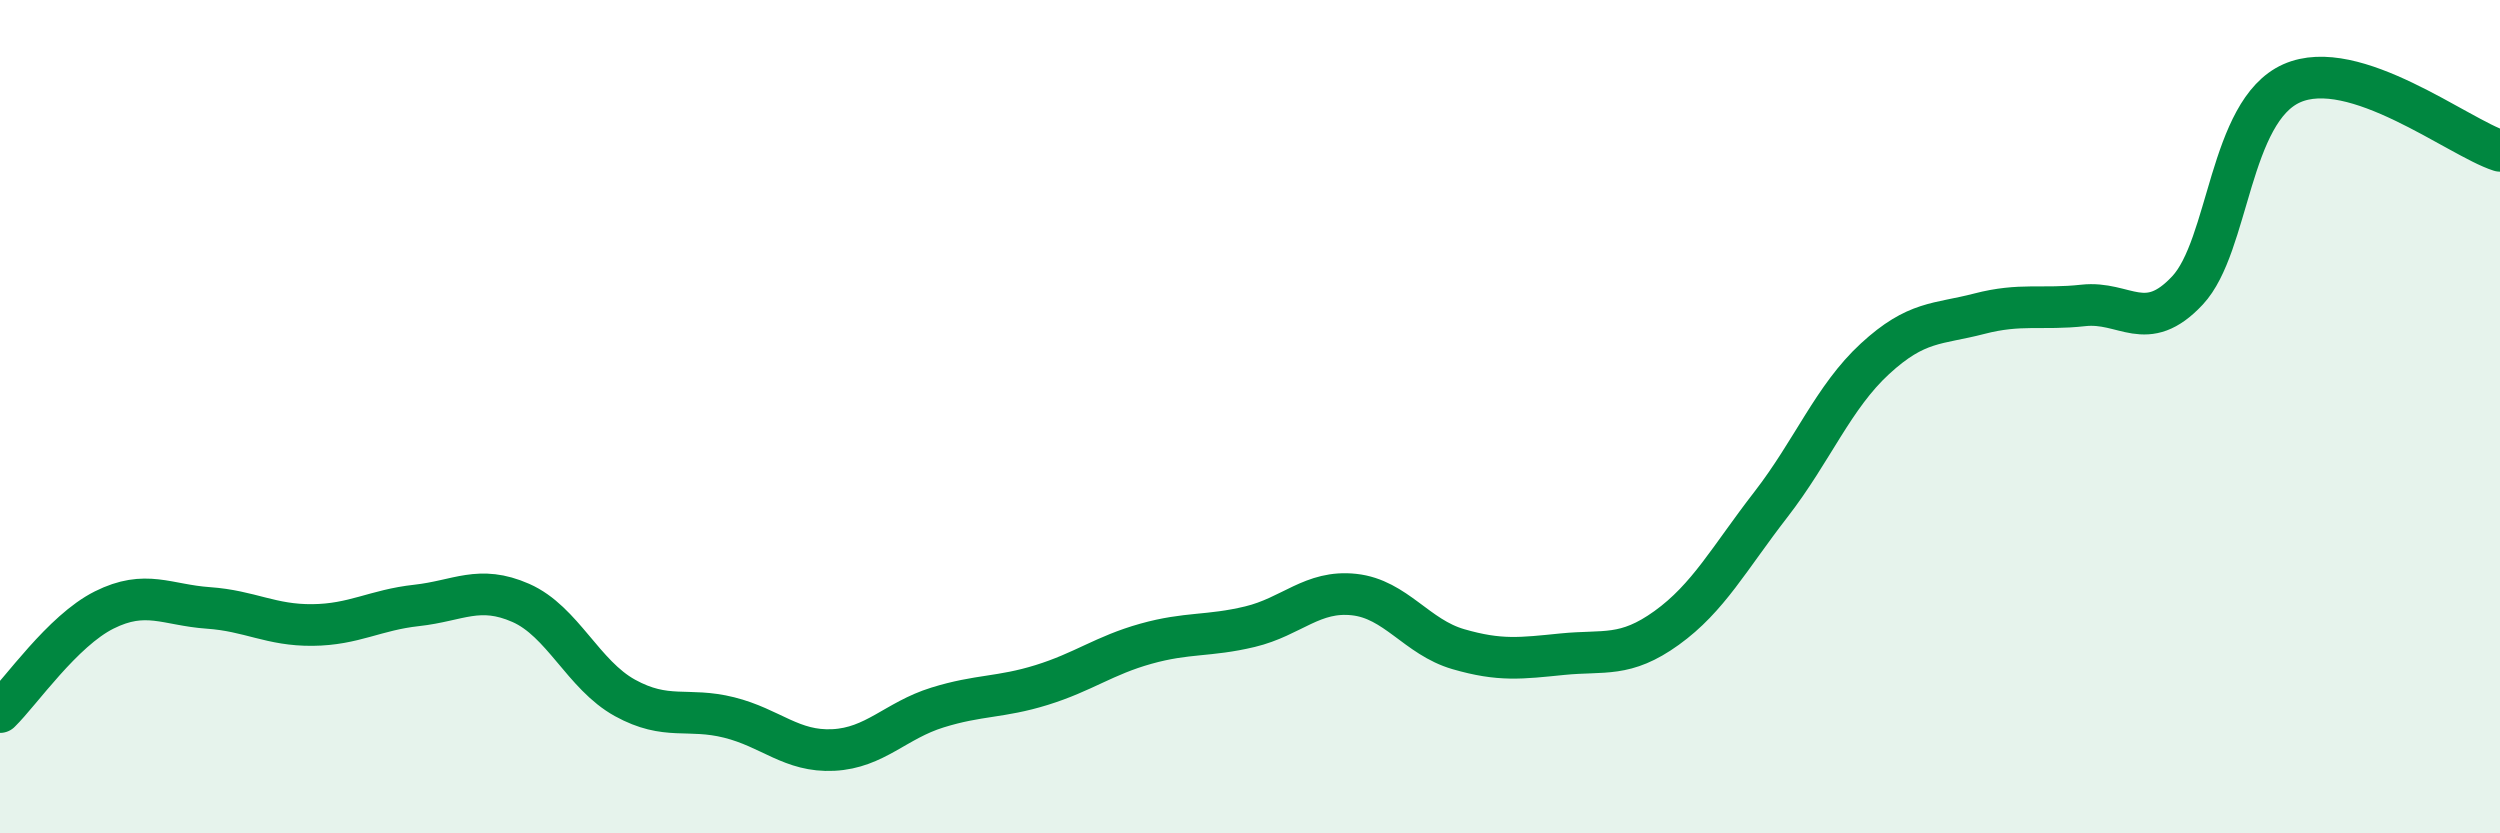
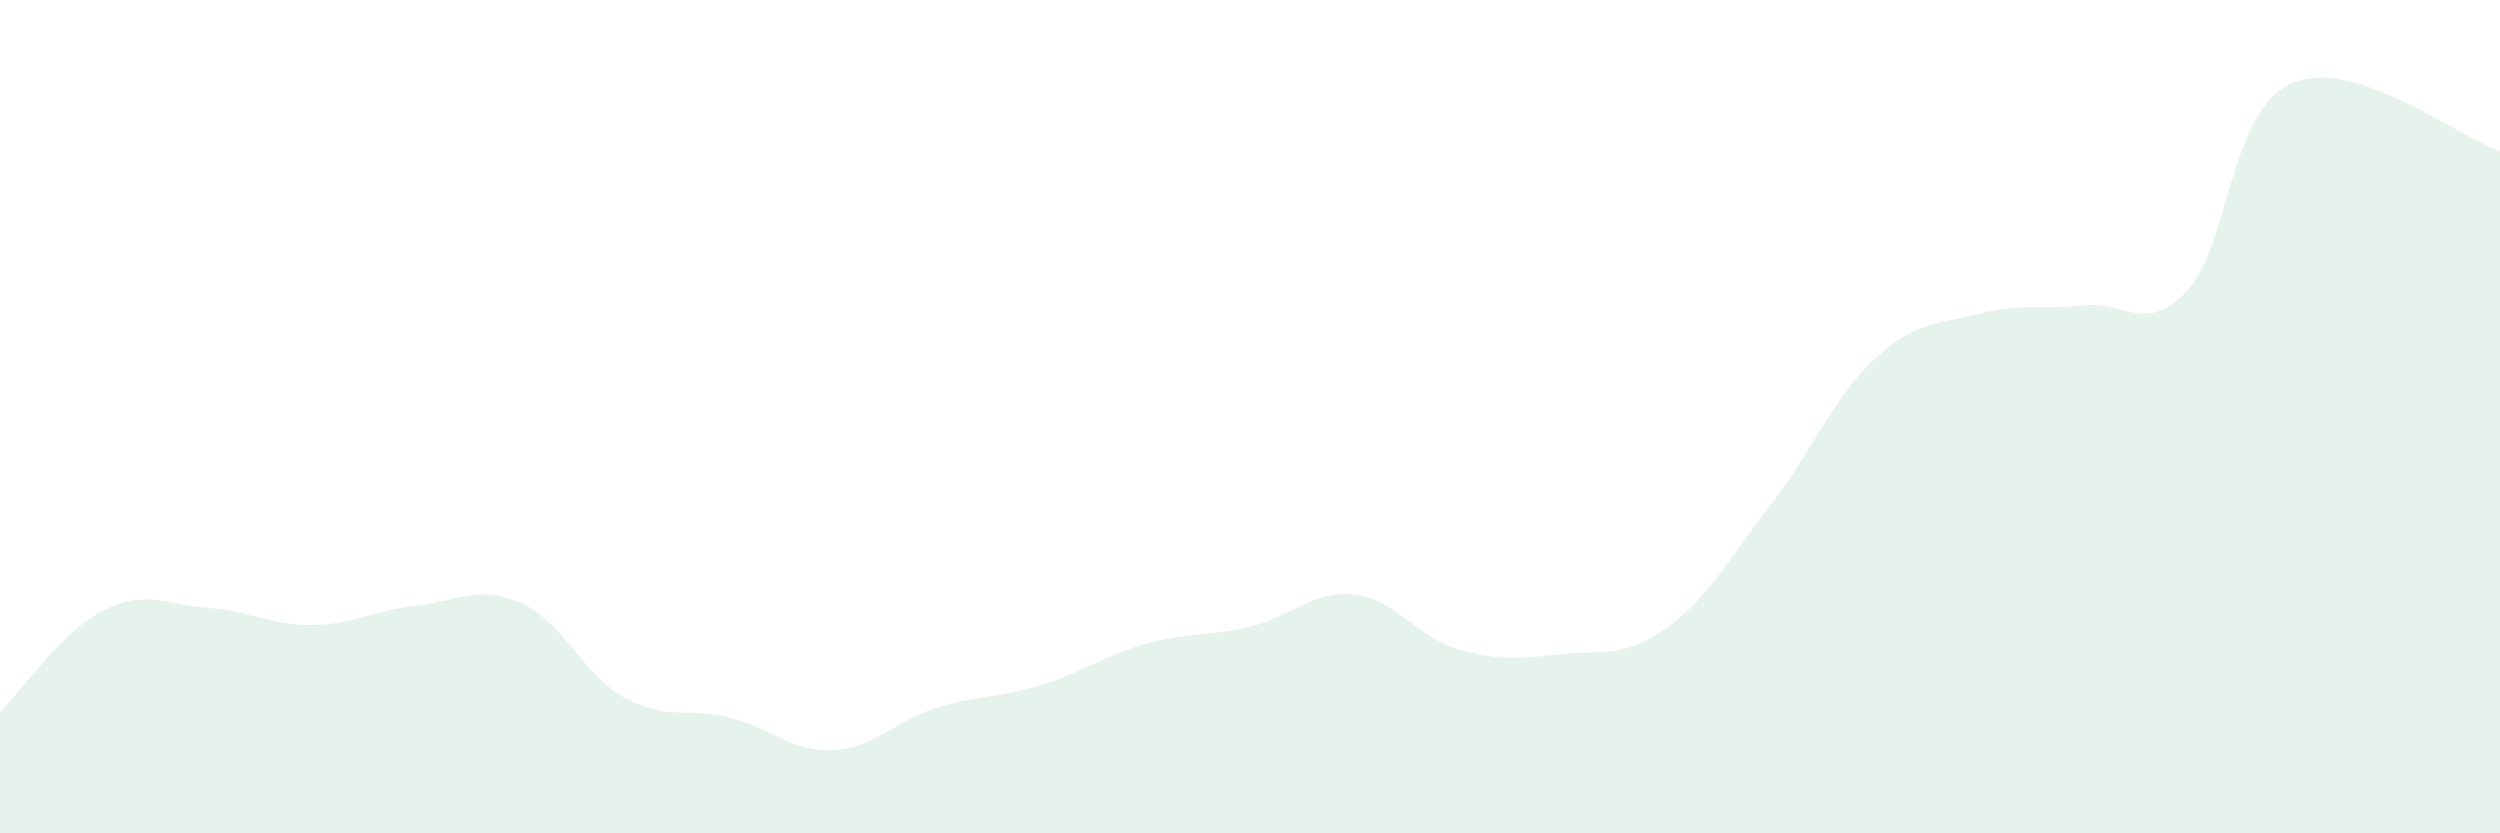
<svg xmlns="http://www.w3.org/2000/svg" width="60" height="20" viewBox="0 0 60 20">
-   <path d="M 0,17.09 C 0.5,16.6 1.5,15.14 2.5,14.64 C 3.5,14.14 4,14.52 5,14.59 C 6,14.66 6.5,15.01 7.5,15 C 8.5,14.99 9,14.64 10,14.53 C 11,14.42 11.5,14.03 12.5,14.47 C 13.5,14.91 14,16.2 15,16.75 C 16,17.3 16.5,16.97 17.5,17.22 C 18.5,17.47 19,18.05 20,18 C 21,17.95 21.5,17.29 22.5,16.98 C 23.5,16.67 24,16.75 25,16.44 C 26,16.13 26.5,15.73 27.5,15.45 C 28.5,15.17 29,15.28 30,15.04 C 31,14.8 31.5,14.16 32.5,14.27 C 33.5,14.38 34,15.29 35,15.58 C 36,15.87 36.5,15.8 37.5,15.7 C 38.5,15.6 39,15.79 40,15.07 C 41,14.35 41.5,13.4 42.5,12.11 C 43.5,10.82 44,9.53 45,8.61 C 46,7.69 46.5,7.79 47.5,7.53 C 48.5,7.27 49,7.44 50,7.33 C 51,7.22 51.5,8.04 52.5,6.97 C 53.5,5.9 53.5,2.67 55,2 C 56.5,1.33 59,3.3 60,3.62L60 20L0 20Z" fill="#008740" opacity="0.1" stroke-linecap="round" stroke-linejoin="round" />
-   <path d="M 0,17.09 C 0.5,16.6 1.5,15.14 2.5,14.64 C 3.5,14.14 4,14.52 5,14.59 C 6,14.66 6.5,15.01 7.5,15 C 8.5,14.99 9,14.64 10,14.53 C 11,14.42 11.5,14.03 12.5,14.47 C 13.5,14.91 14,16.2 15,16.75 C 16,17.3 16.5,16.97 17.5,17.22 C 18.5,17.47 19,18.05 20,18 C 21,17.95 21.5,17.29 22.5,16.98 C 23.5,16.67 24,16.75 25,16.44 C 26,16.13 26.5,15.73 27.5,15.45 C 28.5,15.17 29,15.28 30,15.04 C 31,14.8 31.5,14.16 32.5,14.27 C 33.5,14.38 34,15.29 35,15.58 C 36,15.87 36.5,15.8 37.5,15.7 C 38.5,15.6 39,15.79 40,15.07 C 41,14.35 41.5,13.4 42.5,12.11 C 43.5,10.82 44,9.53 45,8.61 C 46,7.69 46.5,7.79 47.5,7.53 C 48.5,7.27 49,7.44 50,7.33 C 51,7.22 51.5,8.04 52.5,6.97 C 53.5,5.9 53.5,2.67 55,2 C 56.5,1.33 59,3.3 60,3.62" stroke="#008740" stroke-width="1" fill="none" stroke-linecap="round" stroke-linejoin="round" />
+   <path d="M 0,17.09 C 0.5,16.6 1.5,15.14 2.5,14.64 C 3.5,14.14 4,14.52 5,14.59 C 6,14.66 6.5,15.01 7.5,15 C 8.5,14.99 9,14.64 10,14.53 C 11,14.42 11.5,14.03 12.5,14.47 C 13.5,14.91 14,16.2 15,16.75 C 16,17.3 16.5,16.97 17.5,17.22 C 18.5,17.47 19,18.05 20,18 C 21,17.95 21.5,17.29 22.5,16.98 C 23.5,16.67 24,16.75 25,16.44 C 26,16.13 26.5,15.73 27.5,15.45 C 28.5,15.17 29,15.28 30,15.04 C 31,14.8 31.5,14.16 32.5,14.27 C 33.5,14.38 34,15.29 35,15.58 C 36,15.87 36.5,15.8 37.5,15.7 C 38.5,15.6 39,15.79 40,15.07 C 41,14.35 41.5,13.4 42.5,12.11 C 43.5,10.82 44,9.53 45,8.61 C 46,7.69 46.5,7.79 47.5,7.53 C 48.5,7.27 49,7.44 50,7.33 C 51,7.22 51.5,8.04 52.5,6.97 C 53.5,5.9 53.5,2.67 55,2 C 56.5,1.33 59,3.3 60,3.62L60 20L0 20" fill="#008740" opacity="0.1" stroke-linecap="round" stroke-linejoin="round" />
</svg>